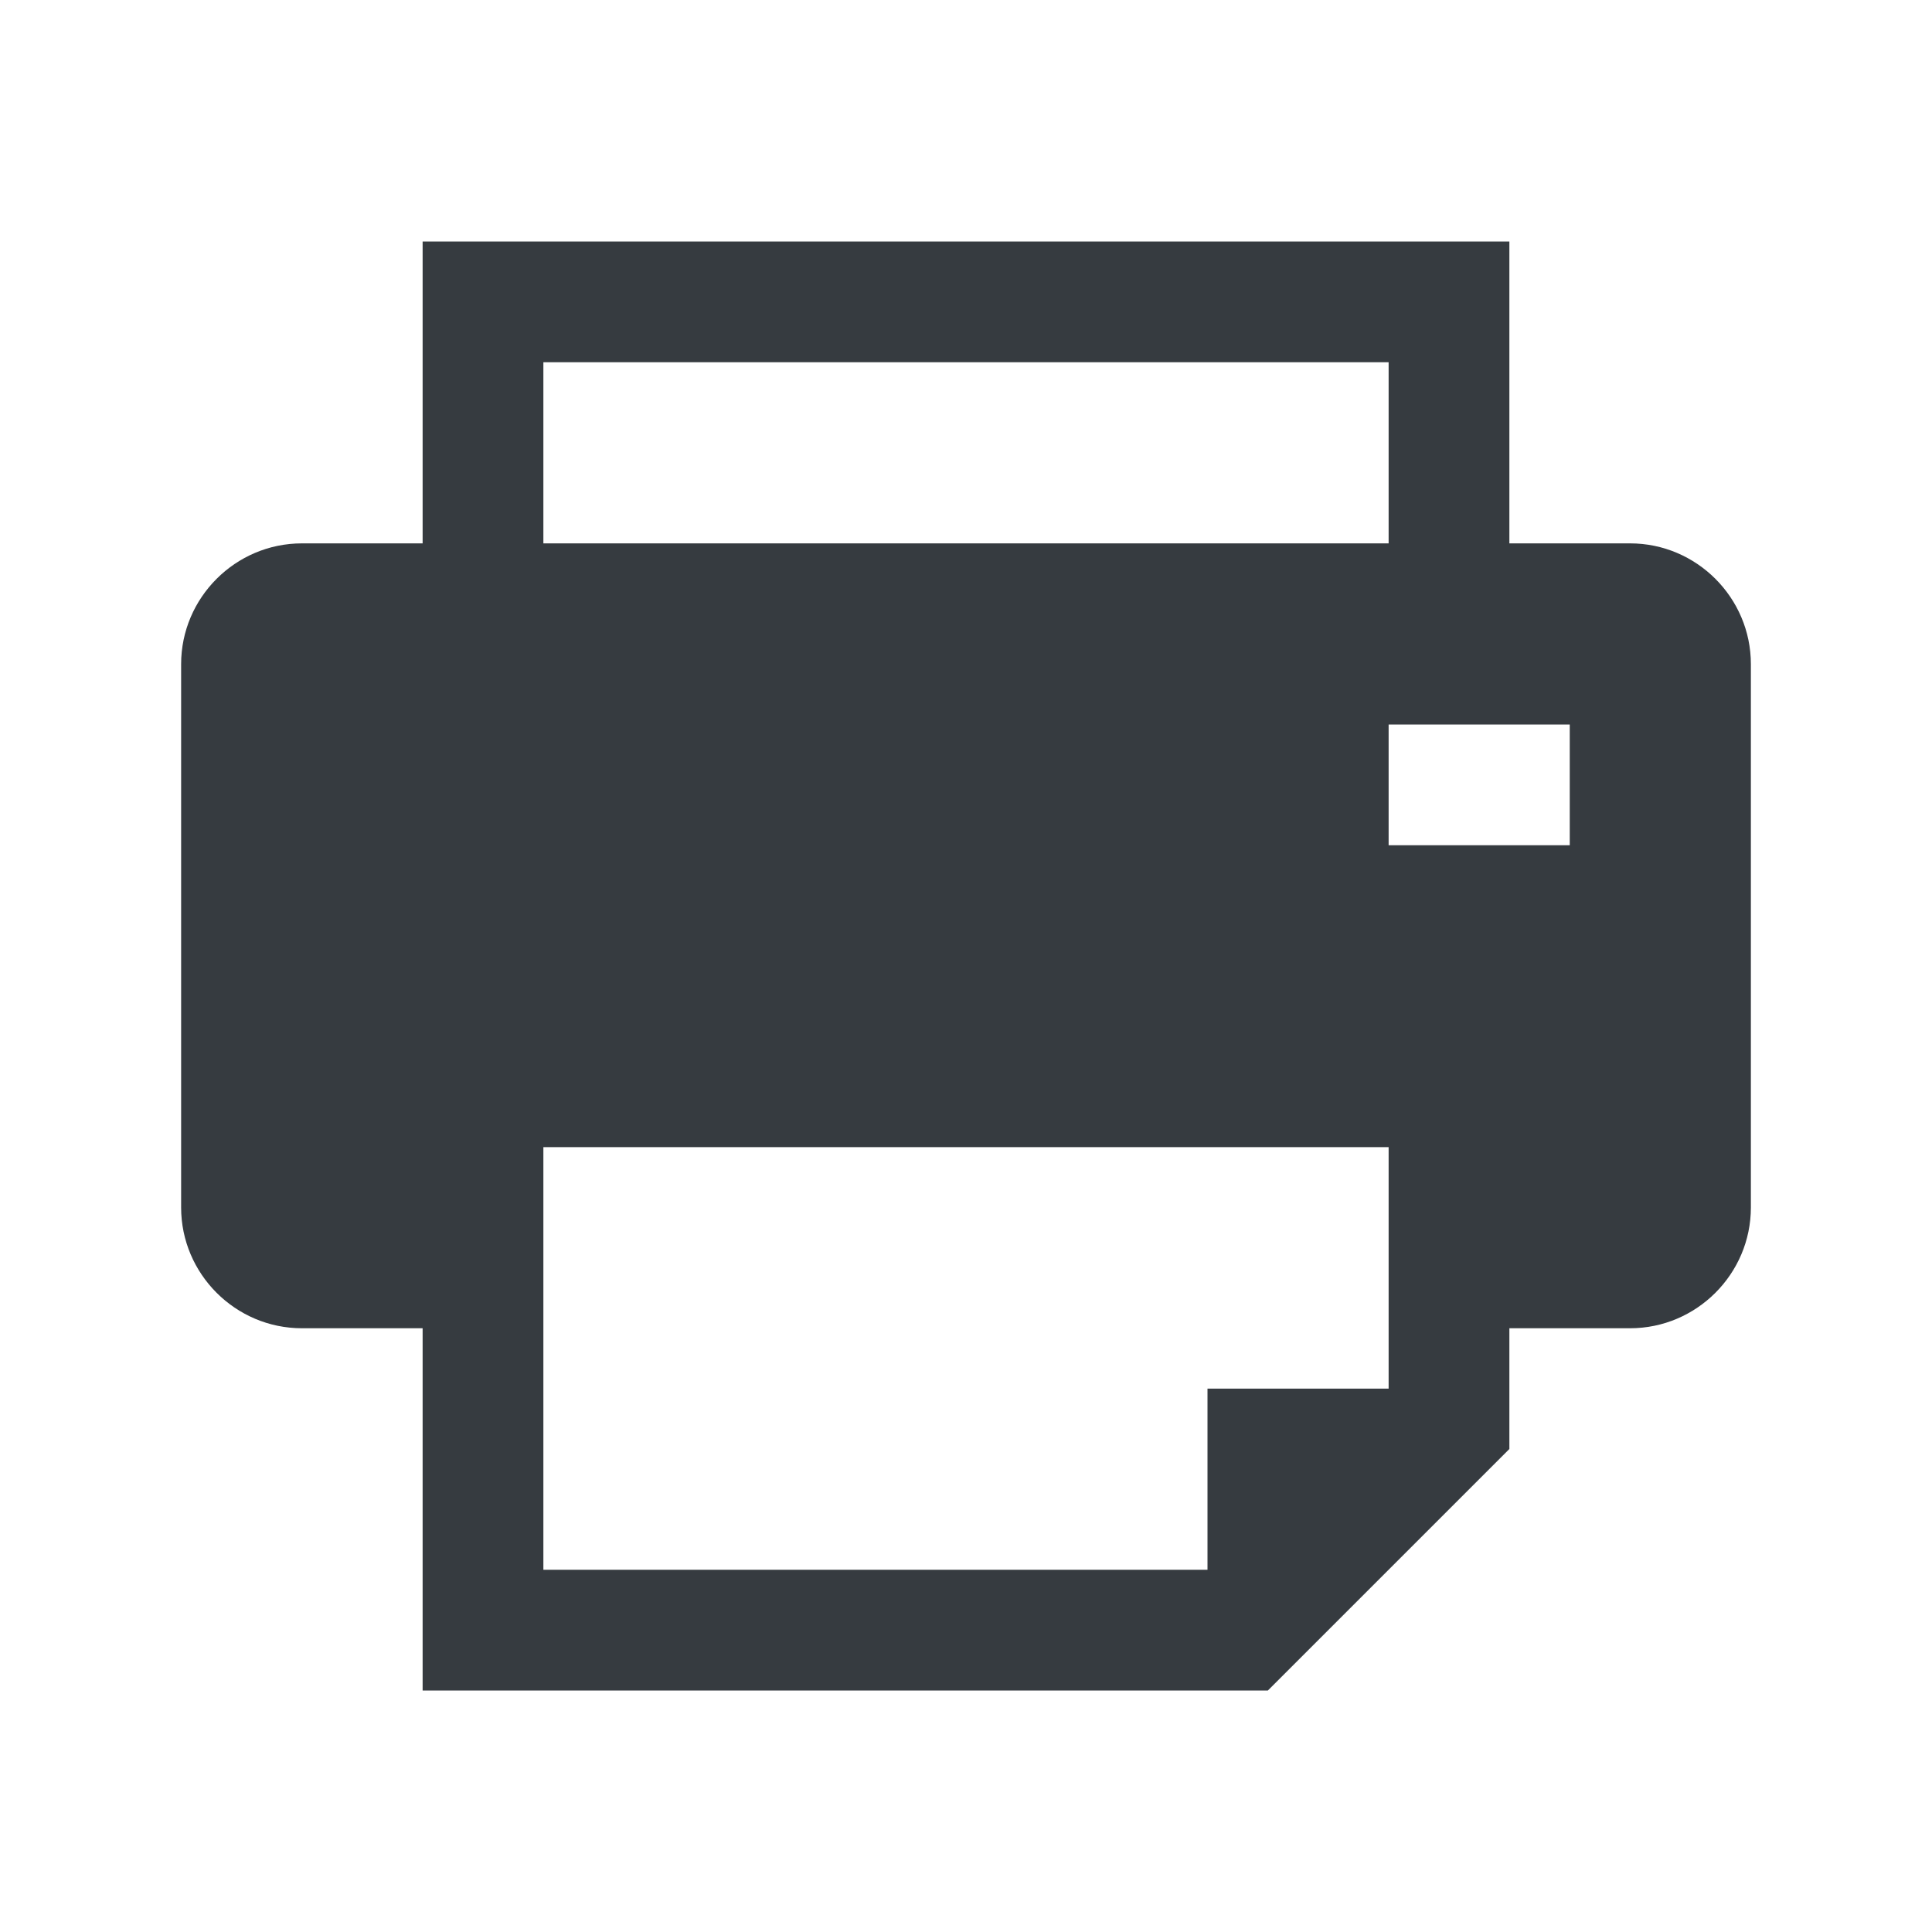
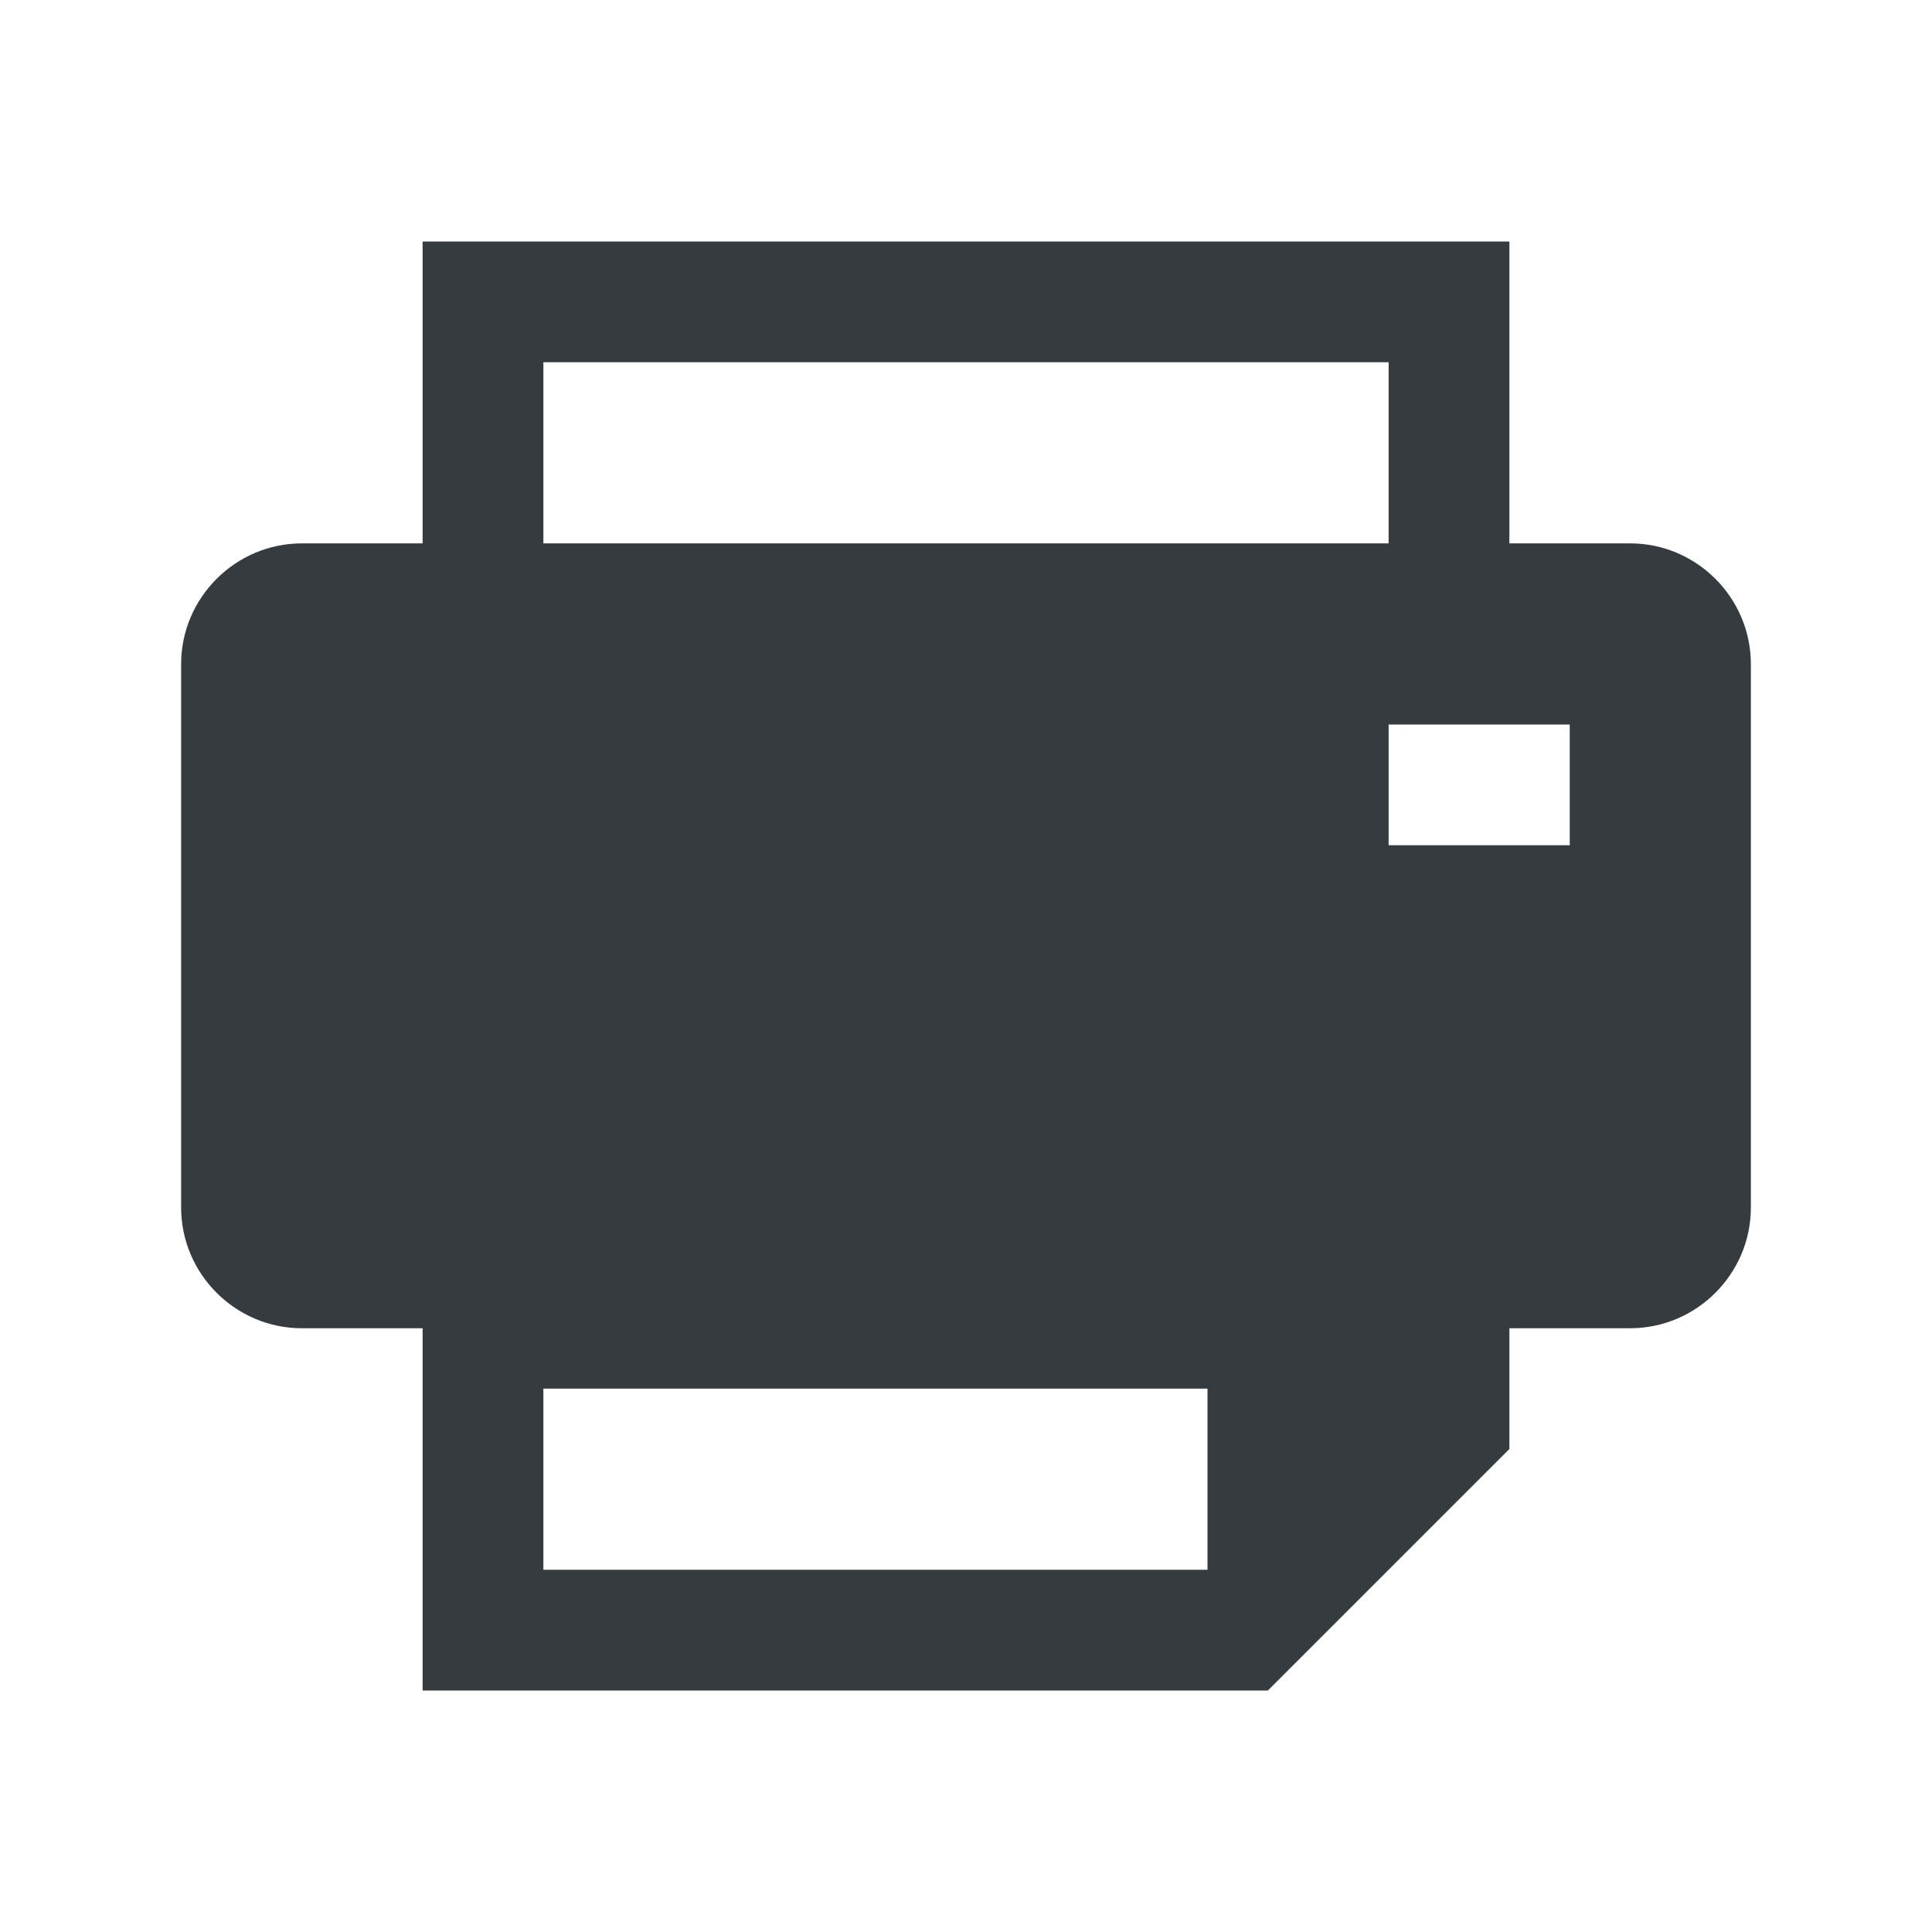
<svg xmlns="http://www.w3.org/2000/svg" id="Parts" width="32" height="32" viewBox="0 0 32 32">
  <defs>
    <style>.cls-1{fill:#363b40;}</style>
  </defs>
-   <path class="cls-1" d="M25,4H7v5h-2c-1.1,0-2,.9-2,2v9c0,1.1,.9,2,2,2h2v6h14l4-4v-2h2c1.1,0,2-.9,2-2V11c0-1.1-.9-2-2-2h-2V4ZM9,6h14v3H9v-3Zm14,17h-3v3H9v-7h14v4Zm3-11v2h-3v-2h3Z" />
+   <path class="cls-1" d="M25,4H7v5h-2c-1.1,0-2,.9-2,2v9c0,1.1,.9,2,2,2h2v6h14l4-4v-2h2c1.1,0,2-.9,2-2V11c0-1.1-.9-2-2-2h-2V4ZM9,6h14v3H9v-3Zm14,17h-3v3H9v-7v4Zm3-11v2h-3v-2h3Z" />
</svg>